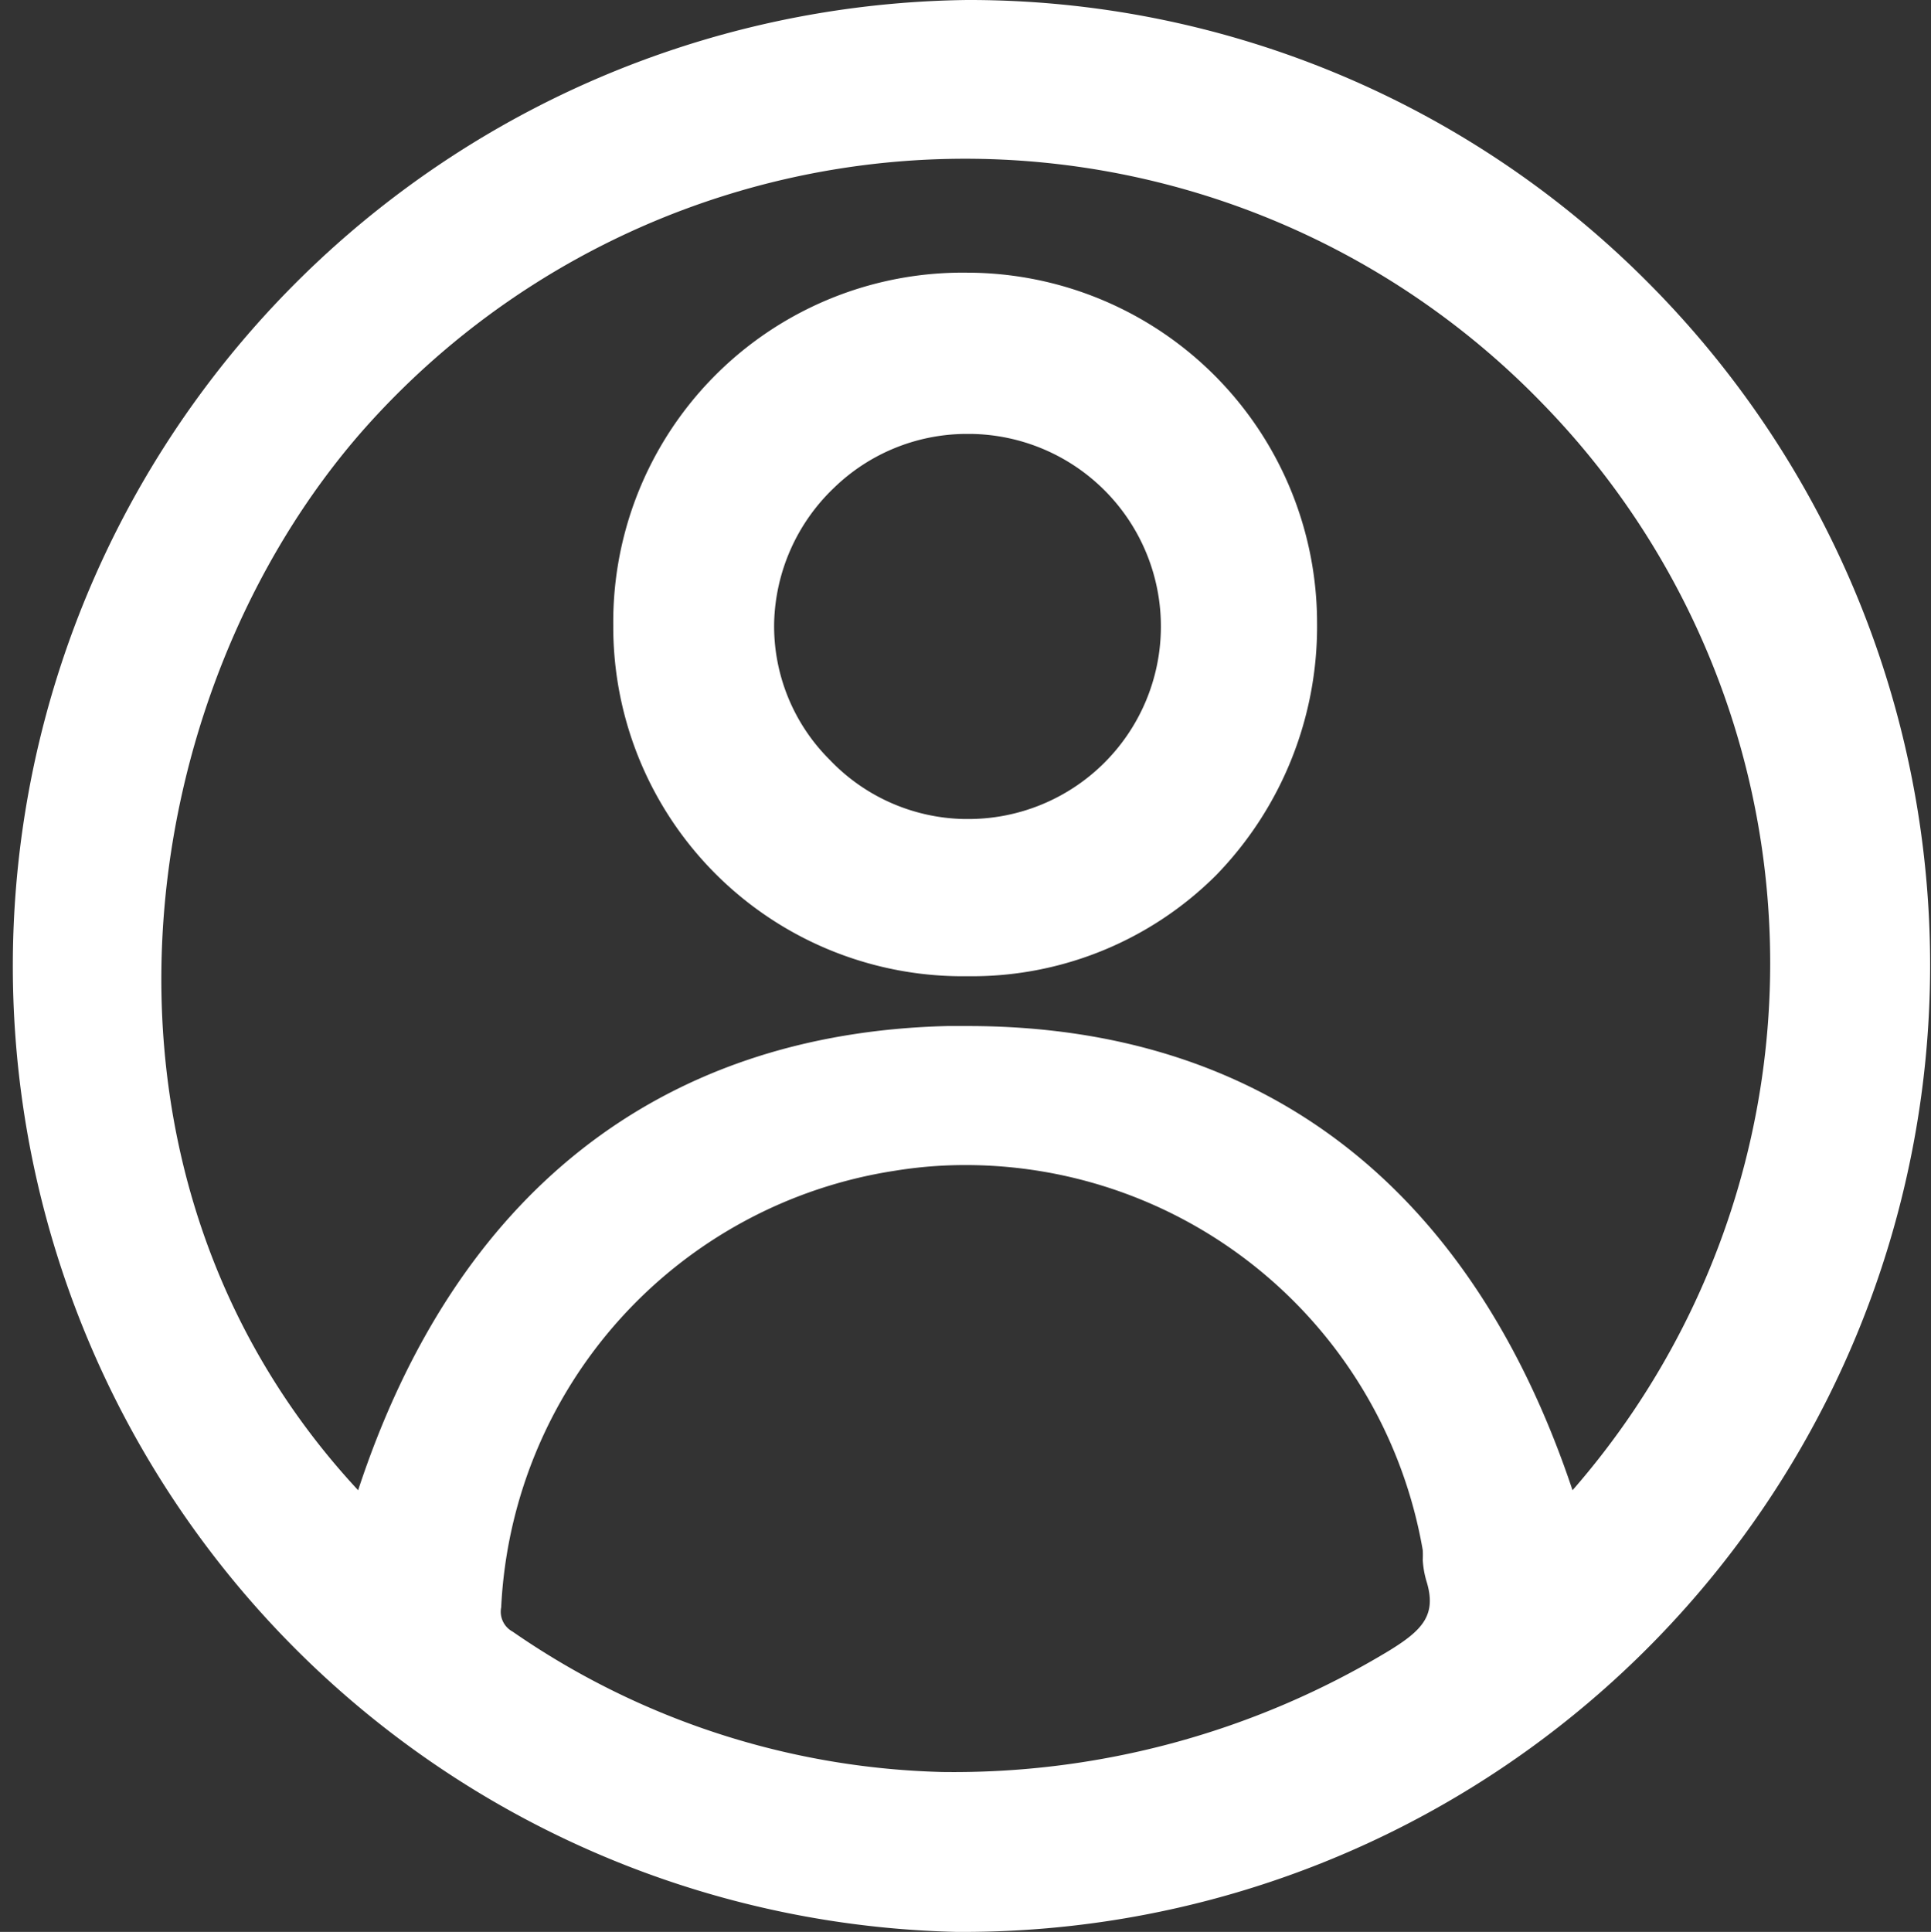
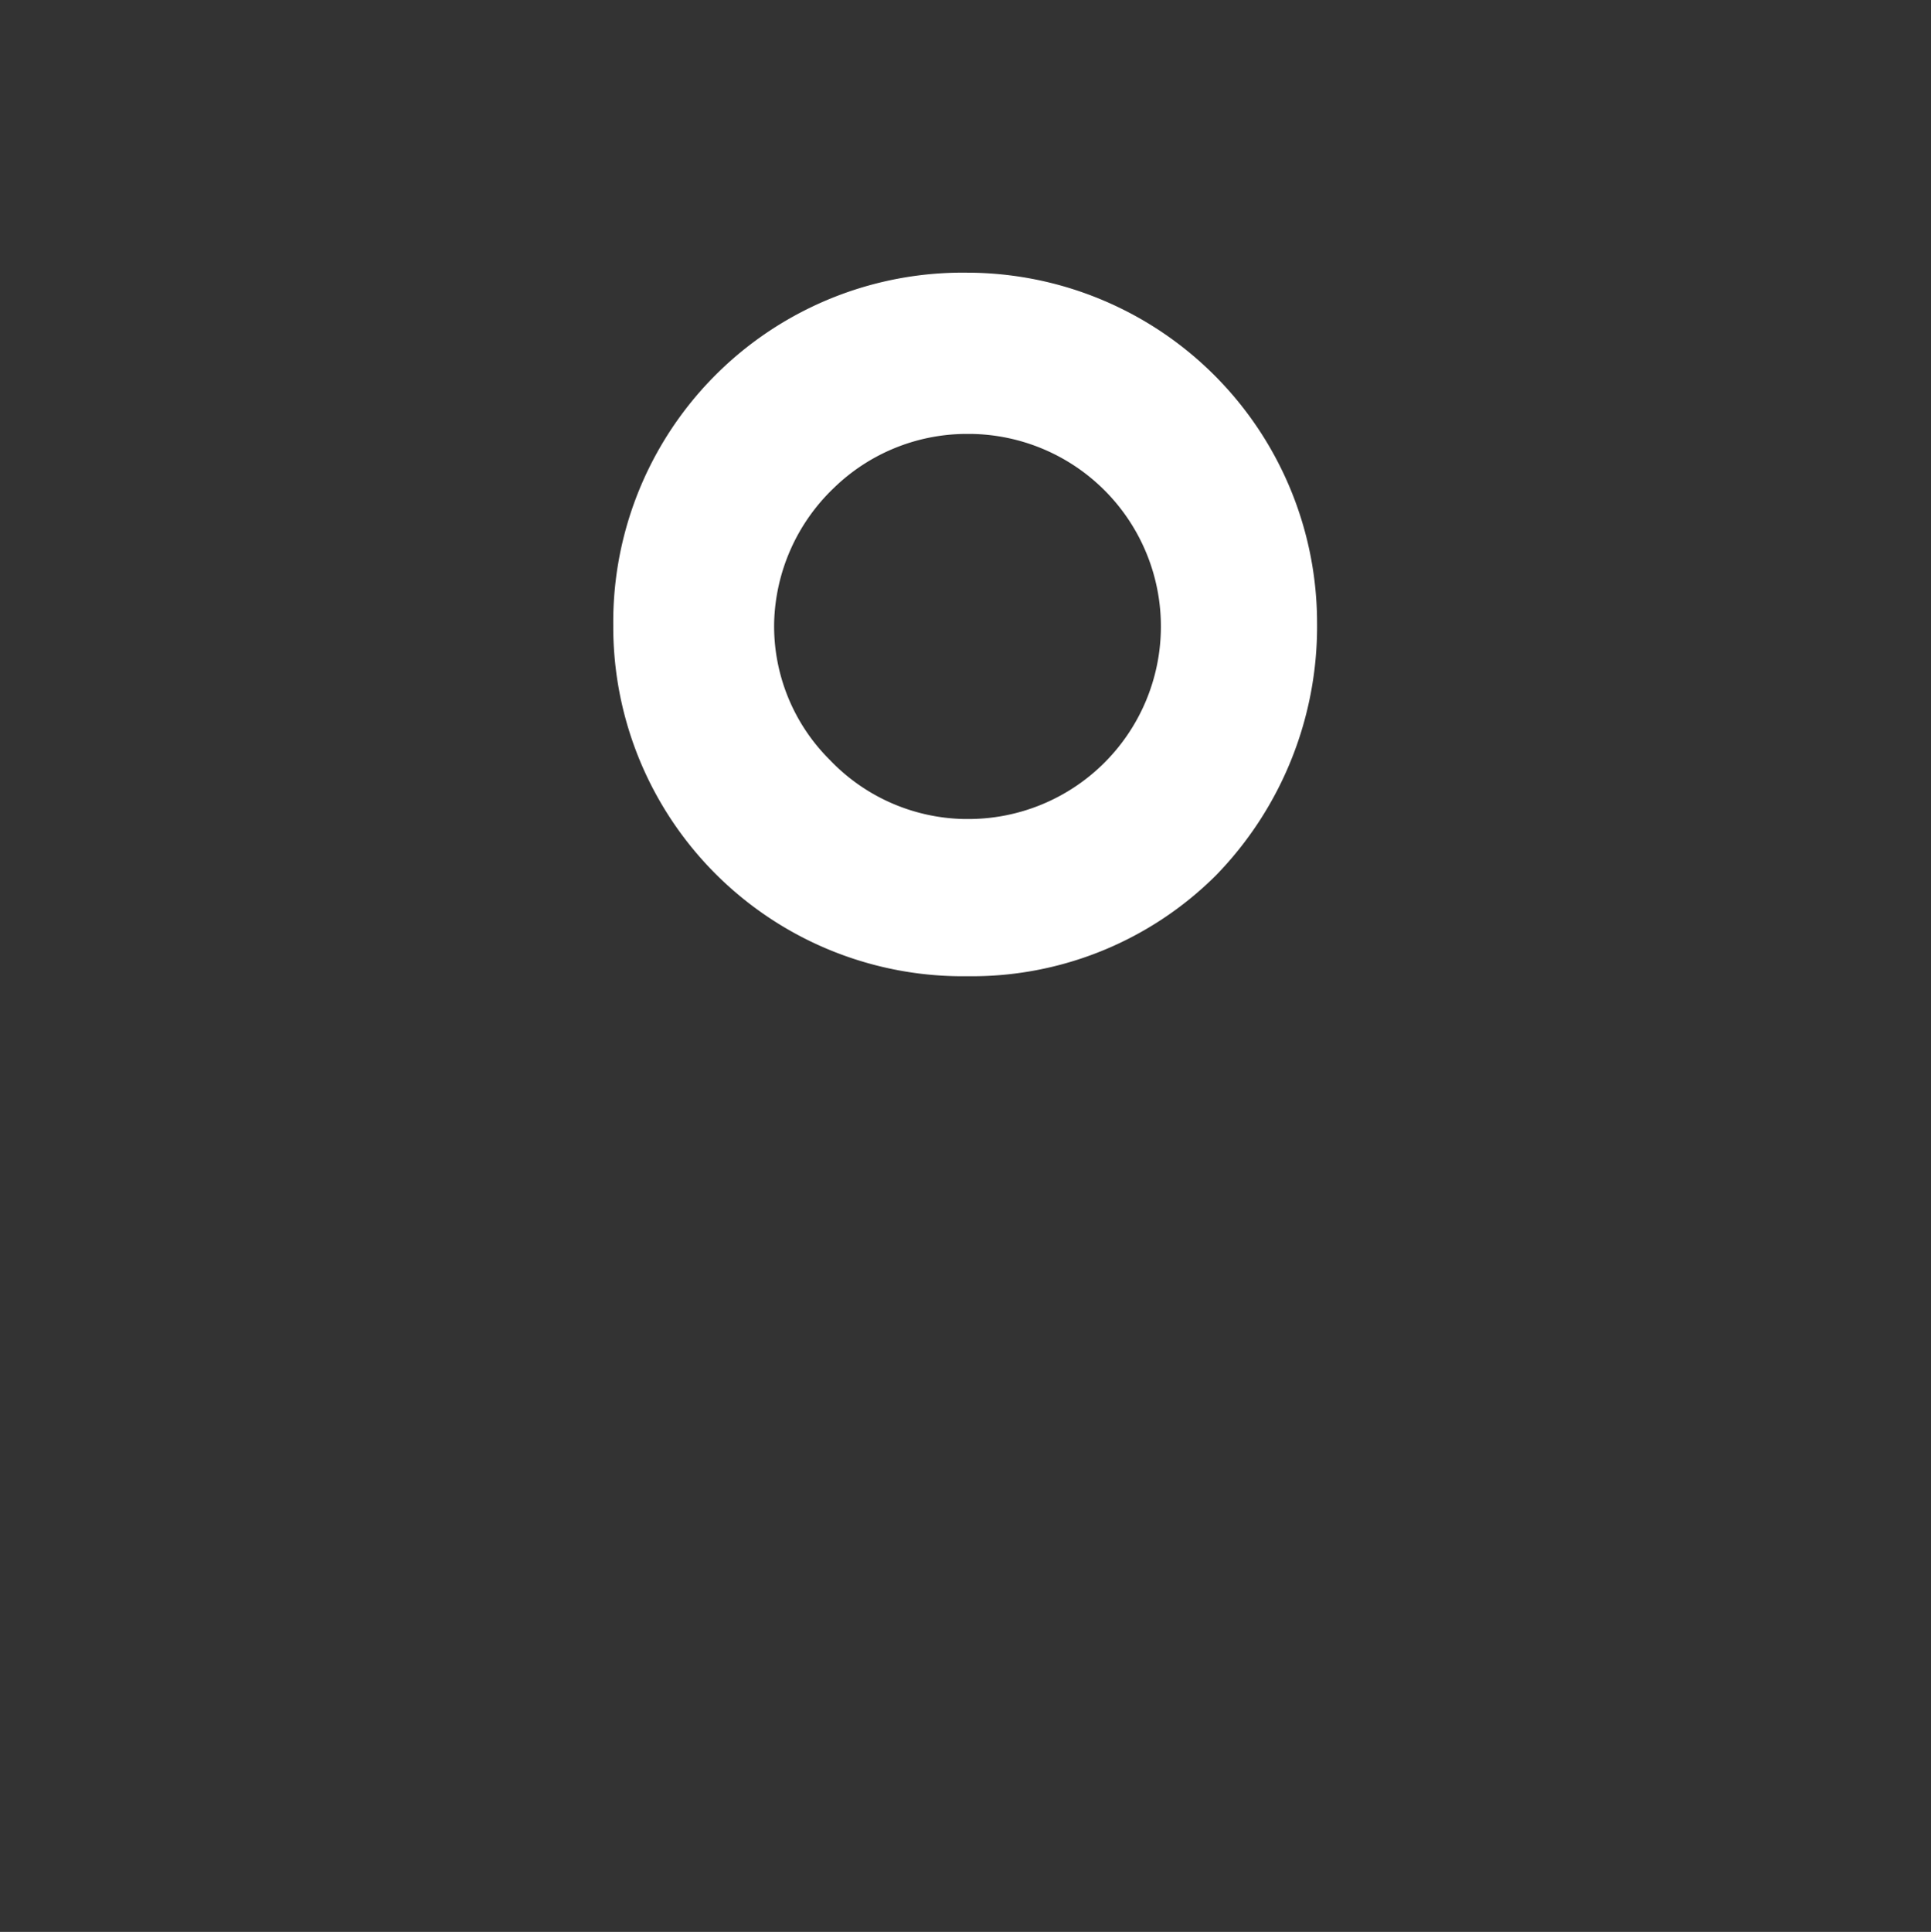
<svg xmlns="http://www.w3.org/2000/svg" viewBox="0 0 57.37 57.39">
  <rect x="0" y="0" width="57.37" height="57.39" fill="#333333" stroke="none" />
  <defs>
    <style>.cls-1{fill:#fff;}</style>
  </defs>
  <g id="Capa_2" data-name="Capa 2">
    <g id="Capa_1-2" data-name="Capa 1">
-       <path class="cls-1" d="M49,8.43A28.45,28.45,0,0,0,28.73,0h0a28.7,28.7,0,0,0-.32,57.39h.3A28.72,28.72,0,0,0,49,8.43ZM28.75,30.48h-.6c-8.57.21-14.62,5-17.51,13.79-8.78-9.45-6.8-23.64.19-31.54a23.87,23.87,0,0,1,35-.74,23.81,23.81,0,0,1,.89,32.28C43.7,35.23,37.5,30.48,28.75,30.48Zm-2.17,4.3a13,13,0,0,1,2.14-.17A13.79,13.79,0,0,1,42.27,46.05a2.89,2.89,0,0,1,0,.29,2.78,2.78,0,0,0,.11.63c.31,1-.11,1.45-1.1,2.06A25,25,0,0,1,28,52.64a23.43,23.43,0,0,1-12.77-4.17.67.67,0,0,1-.34-.72A13.8,13.8,0,0,1,26.58,34.78Z" />
      <path class="cls-1" d="M28.74,8.1h0A10.38,10.38,0,0,0,18.22,18.58,10.38,10.38,0,0,0,28.74,29h0A10.27,10.27,0,0,0,36.13,26a10.6,10.6,0,0,0,3-7.5A10.41,10.41,0,0,0,28.74,8.1ZM23,18.49a5.73,5.73,0,0,1,1.78-4,5.67,5.67,0,0,1,3.92-1.6h.12a5.72,5.72,0,0,1-.1,11.44h-.07a5.66,5.66,0,0,1-4-1.76A5.6,5.6,0,0,1,23,18.49Z" />
    </g>
  </g>
</svg>